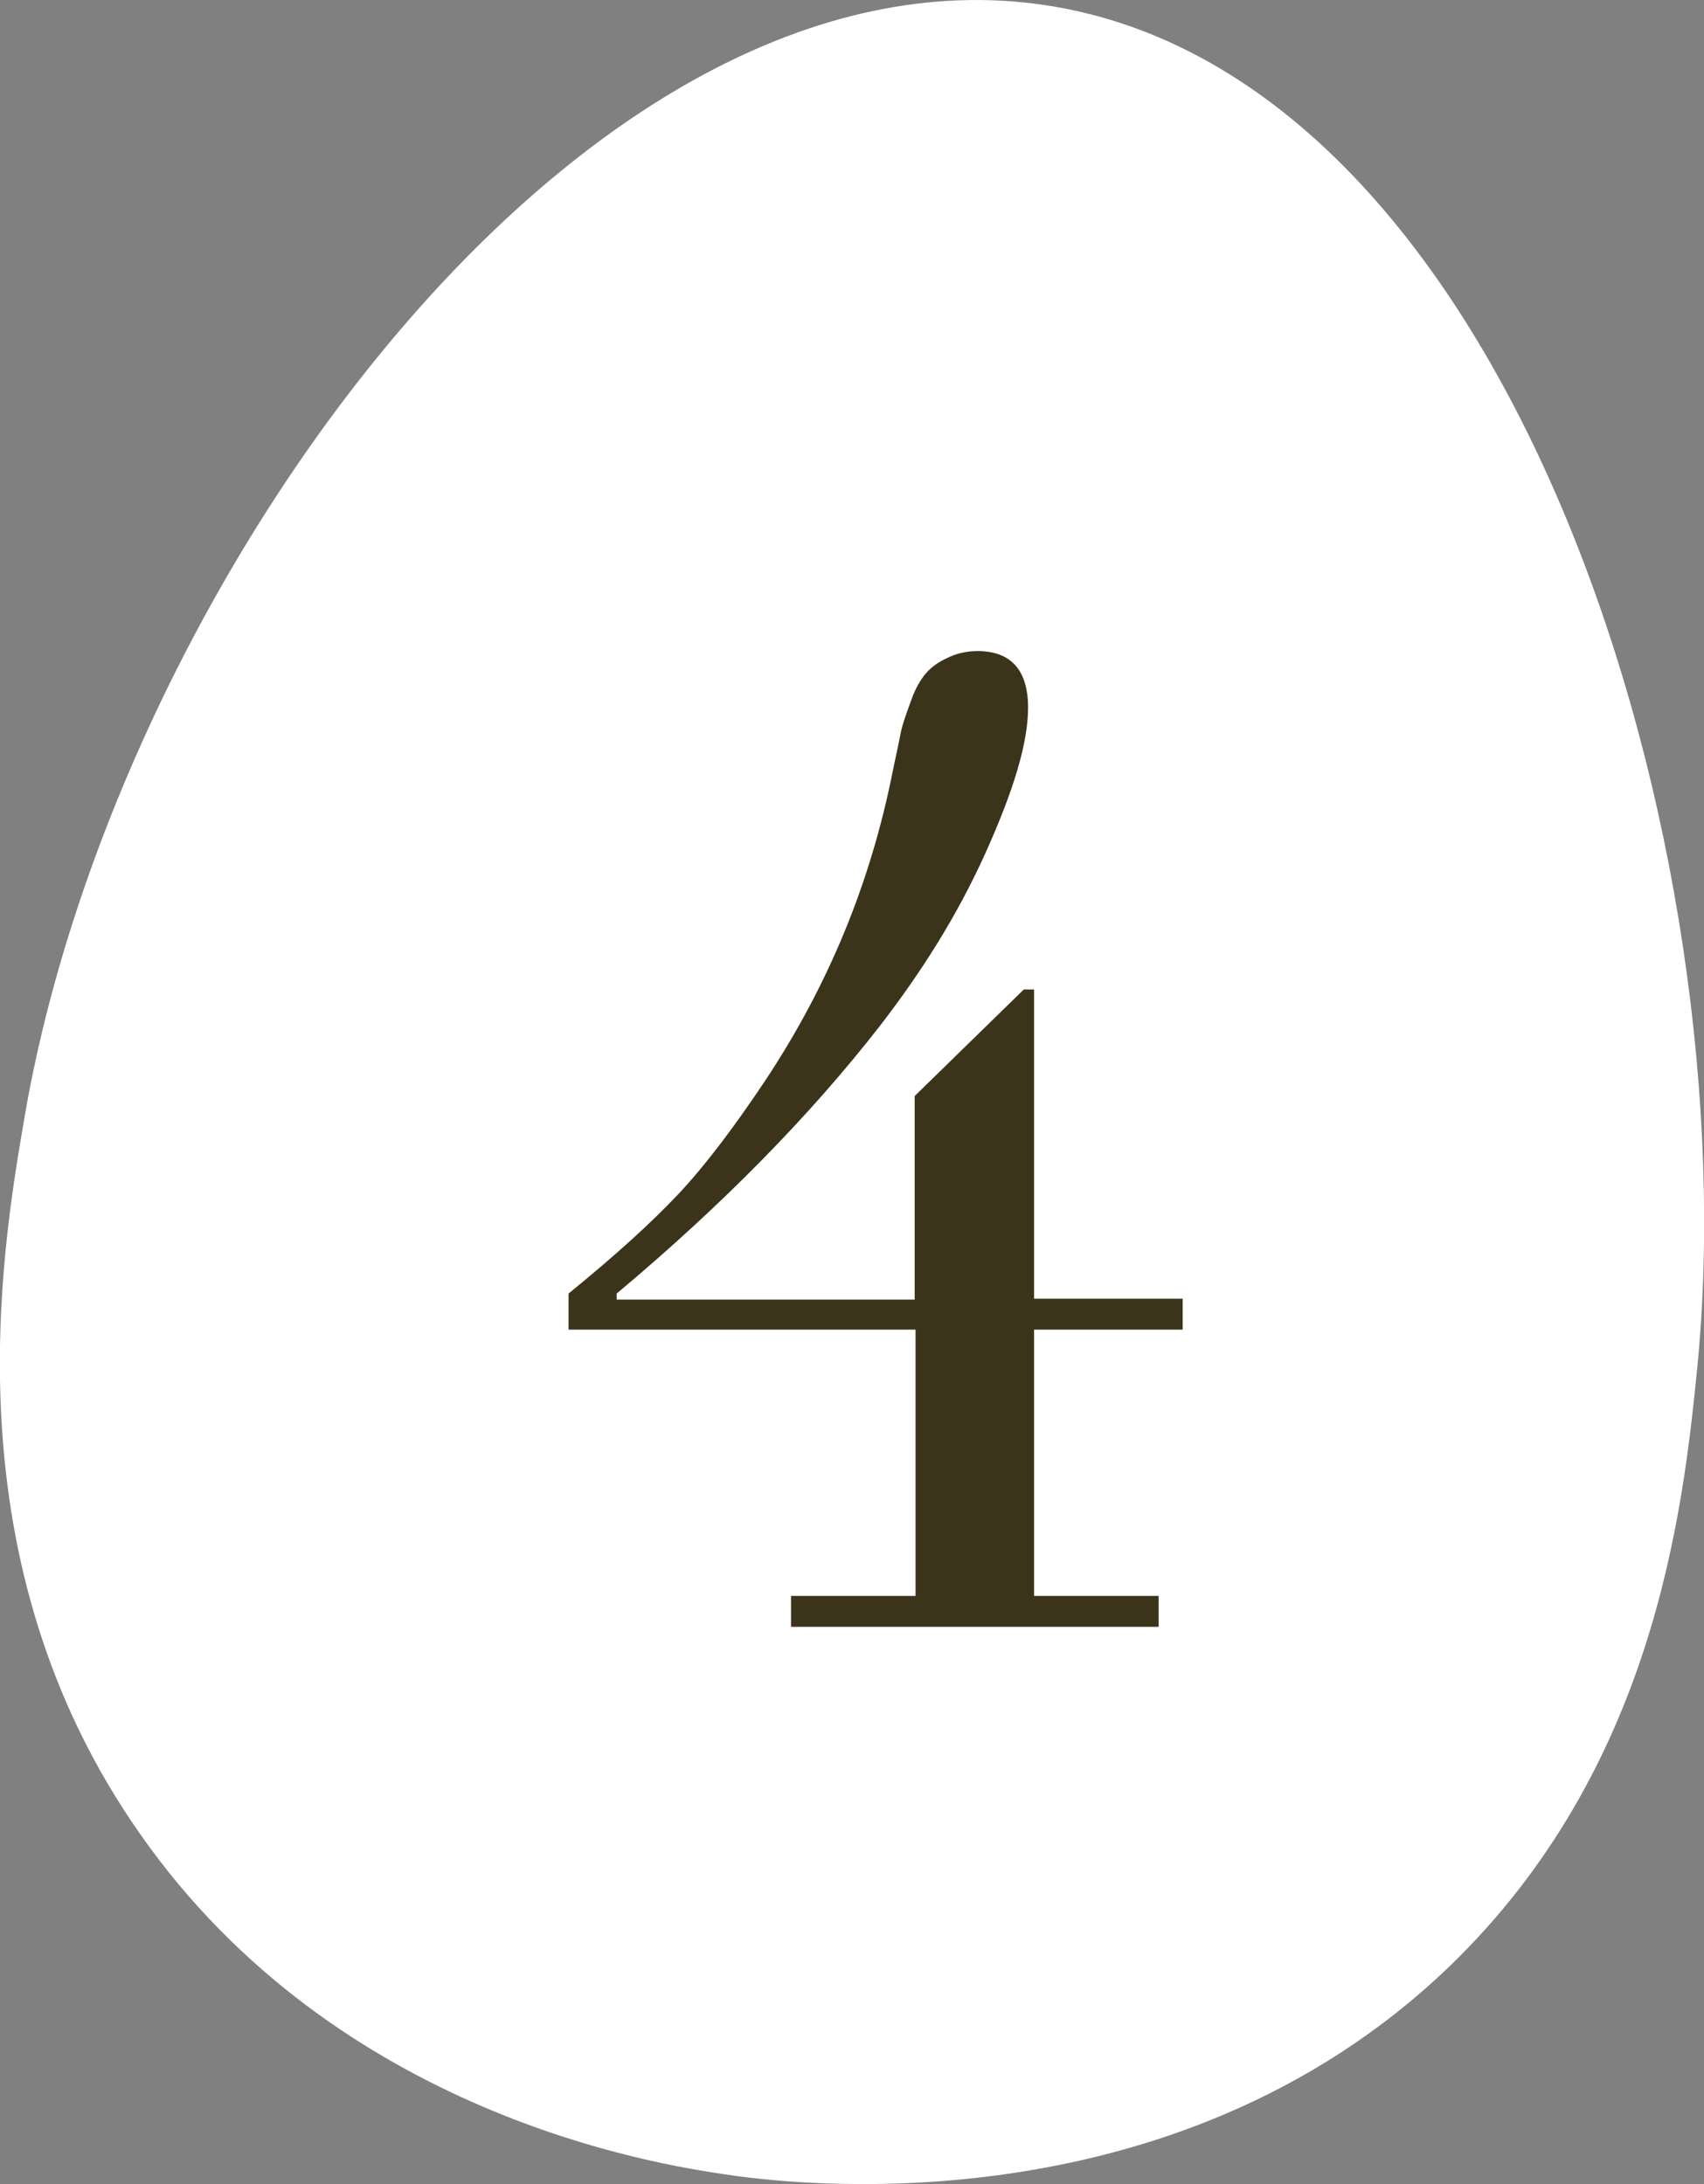
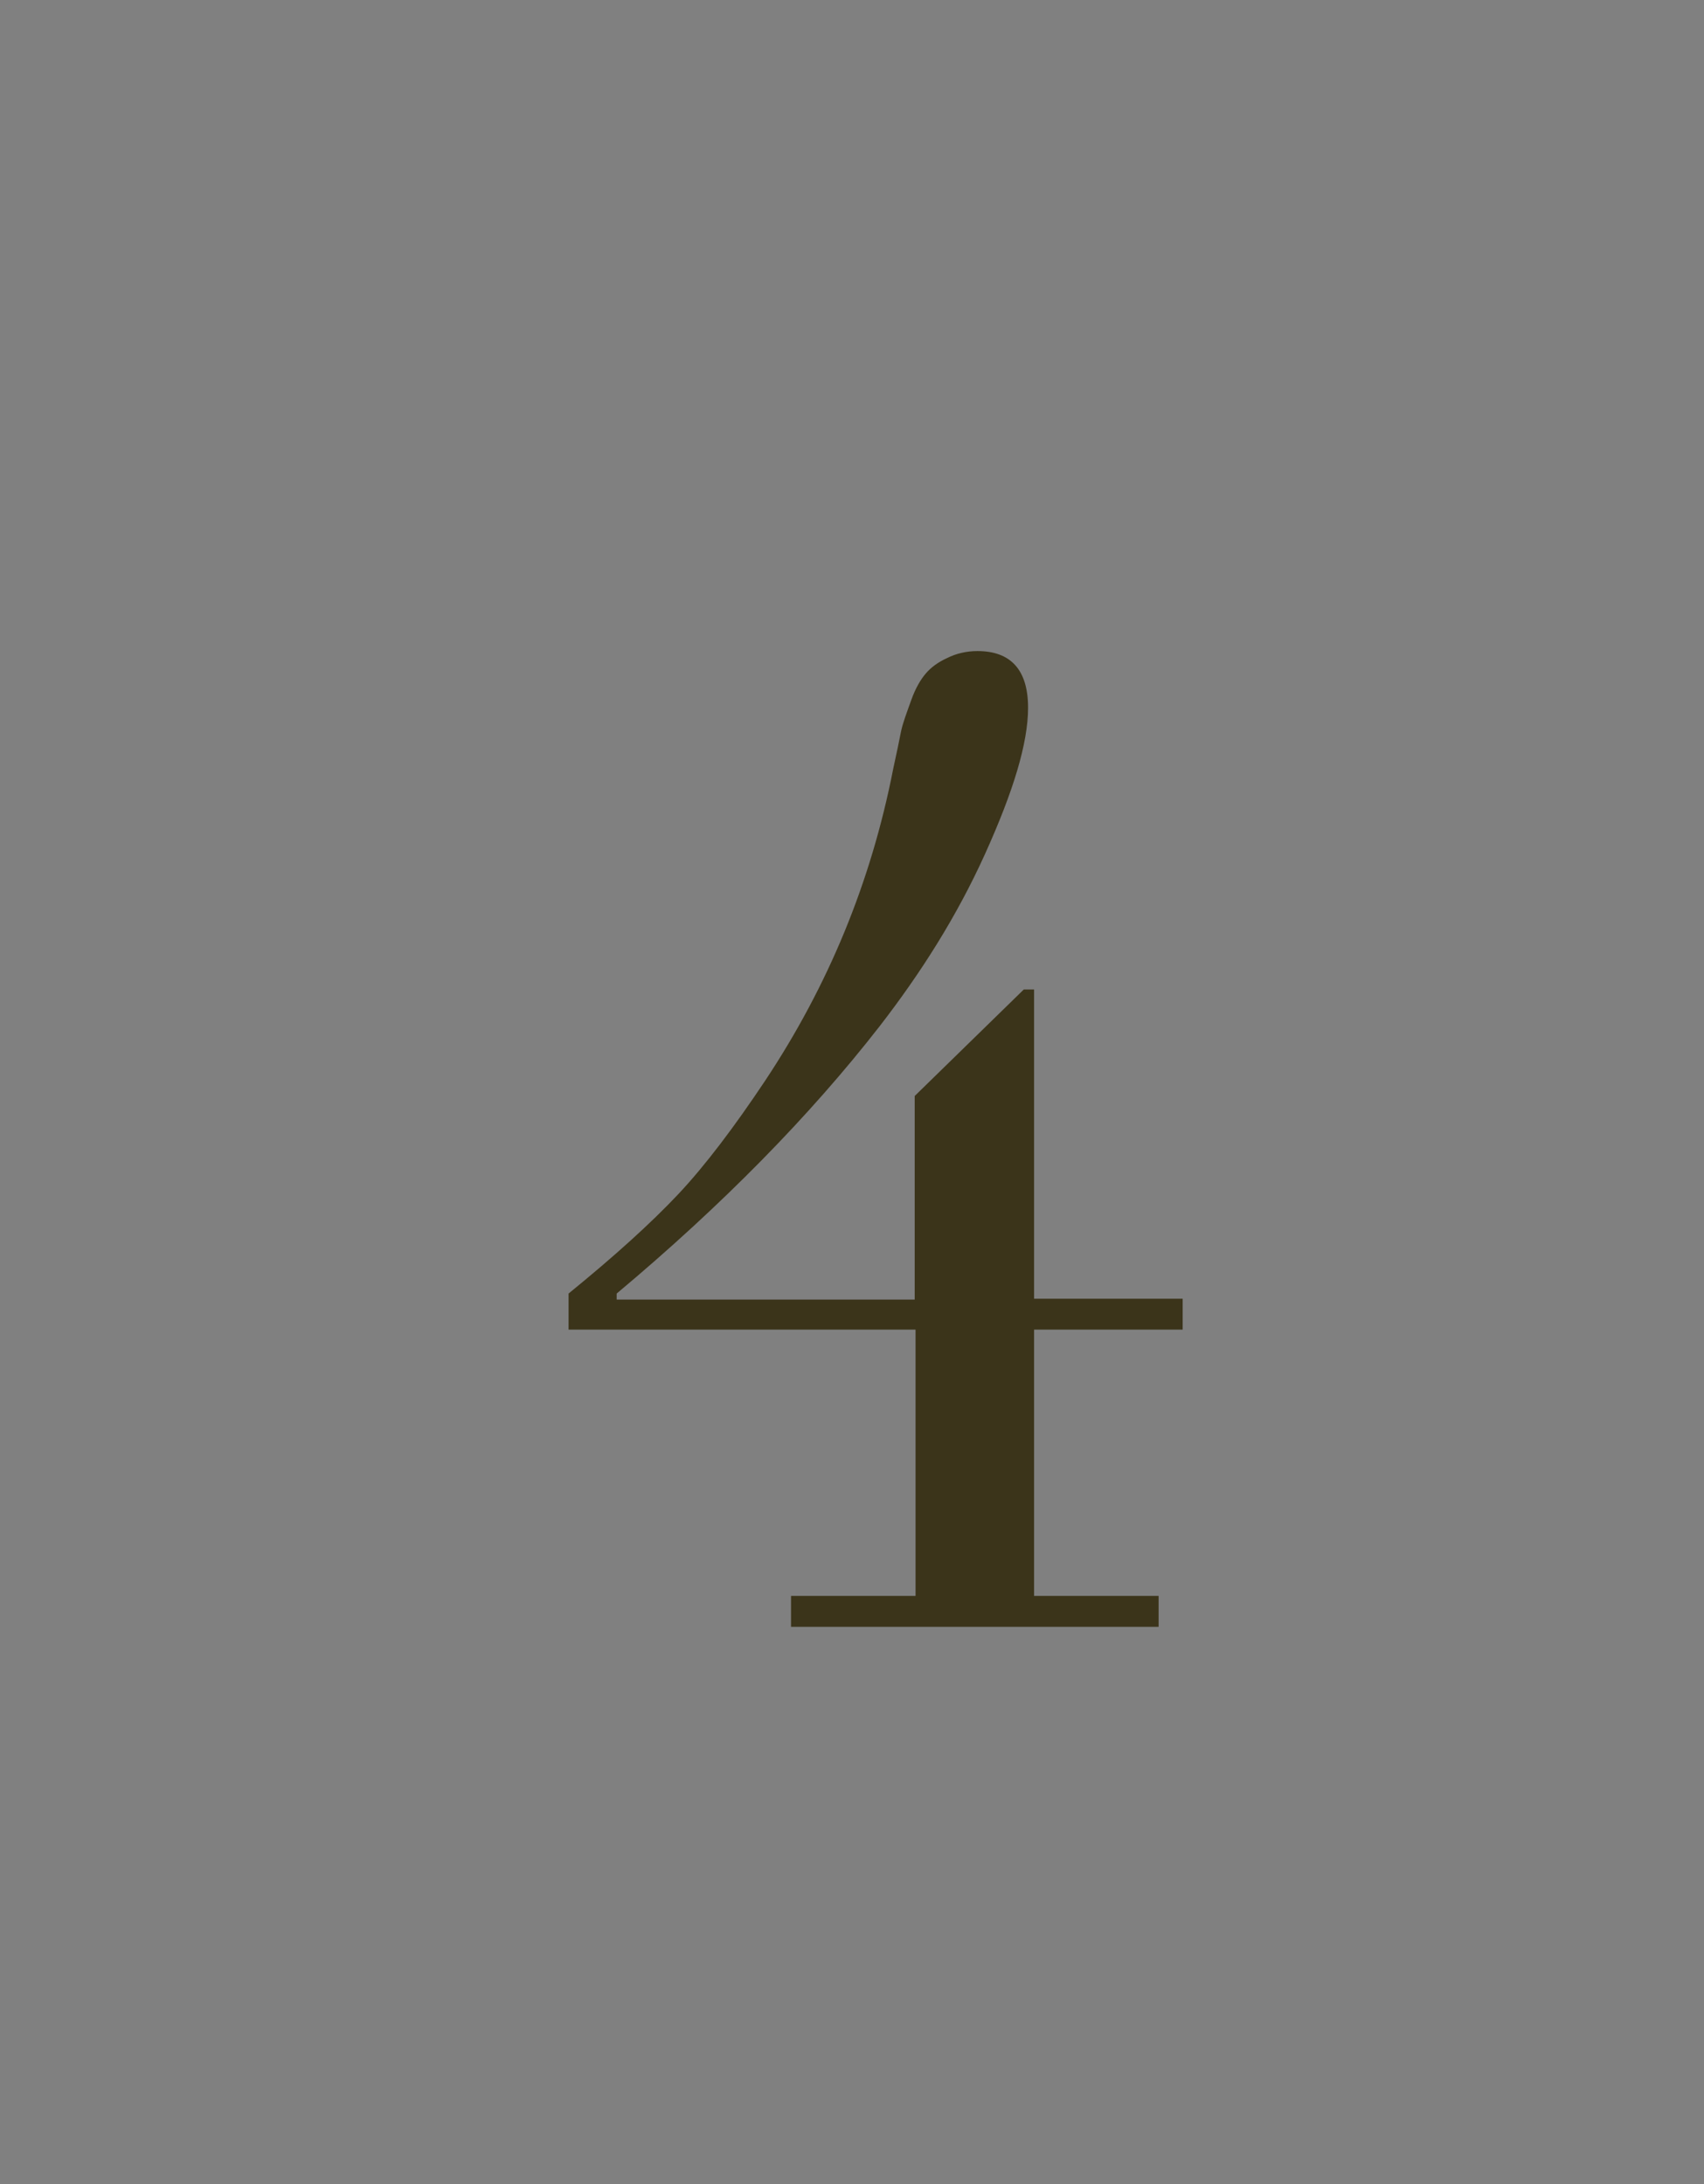
<svg xmlns="http://www.w3.org/2000/svg" id="_Слой_2" data-name="Слой 2" viewBox="0 0 19.84 25.43">
  <rect x="0" y="0" width="19.84" height="25.43" fill="#808080" stroke="none" />
  <defs>
    <style> .cls-1 { fill: #3b341a; } .cls-1, .cls-2 { stroke-width: 0px; } .cls-2 { fill: #fff; } </style>
  </defs>
  <g id="Crop_Marks" data-name="Crop Marks">
    <g>
-       <path class="cls-2" d="M19.76,15.94c-.17,1.7-.51,4.66-2.88,6.95-3.25,3.13-7.77,2.53-8.47,2.42-.72-.11-4.48-.67-6.78-3.96C-.59,18.19.01,14.62.28,13.04,1.33,6.82,6.78-.75,12.17.06c5.46.82,8.19,9.83,7.59,15.88Z" />
      <path class="cls-1" d="M6.62,15.48v-.42c.54-.44.96-.82,1.28-1.16.31-.33.65-.78,1.01-1.32.73-1.1,1.23-2.3,1.49-3.63.04-.18.07-.33.09-.43s.07-.23.12-.37c.05-.14.11-.24.17-.31.06-.07.14-.13.25-.18.1-.05.22-.08.35-.08.39,0,.59.22.59.66,0,.41-.17.97-.5,1.7s-.75,1.39-1.23,2.01c-.81,1.04-1.83,2.08-3.06,3.11v.07h3.47v-2.37l1.27-1.24h.12v3.6h1.73v.36h-1.73v3.1h1.45v.36h-4.28v-.36h1.45v-3.1h-4.03Z" />
    </g>
  </g>
</svg>